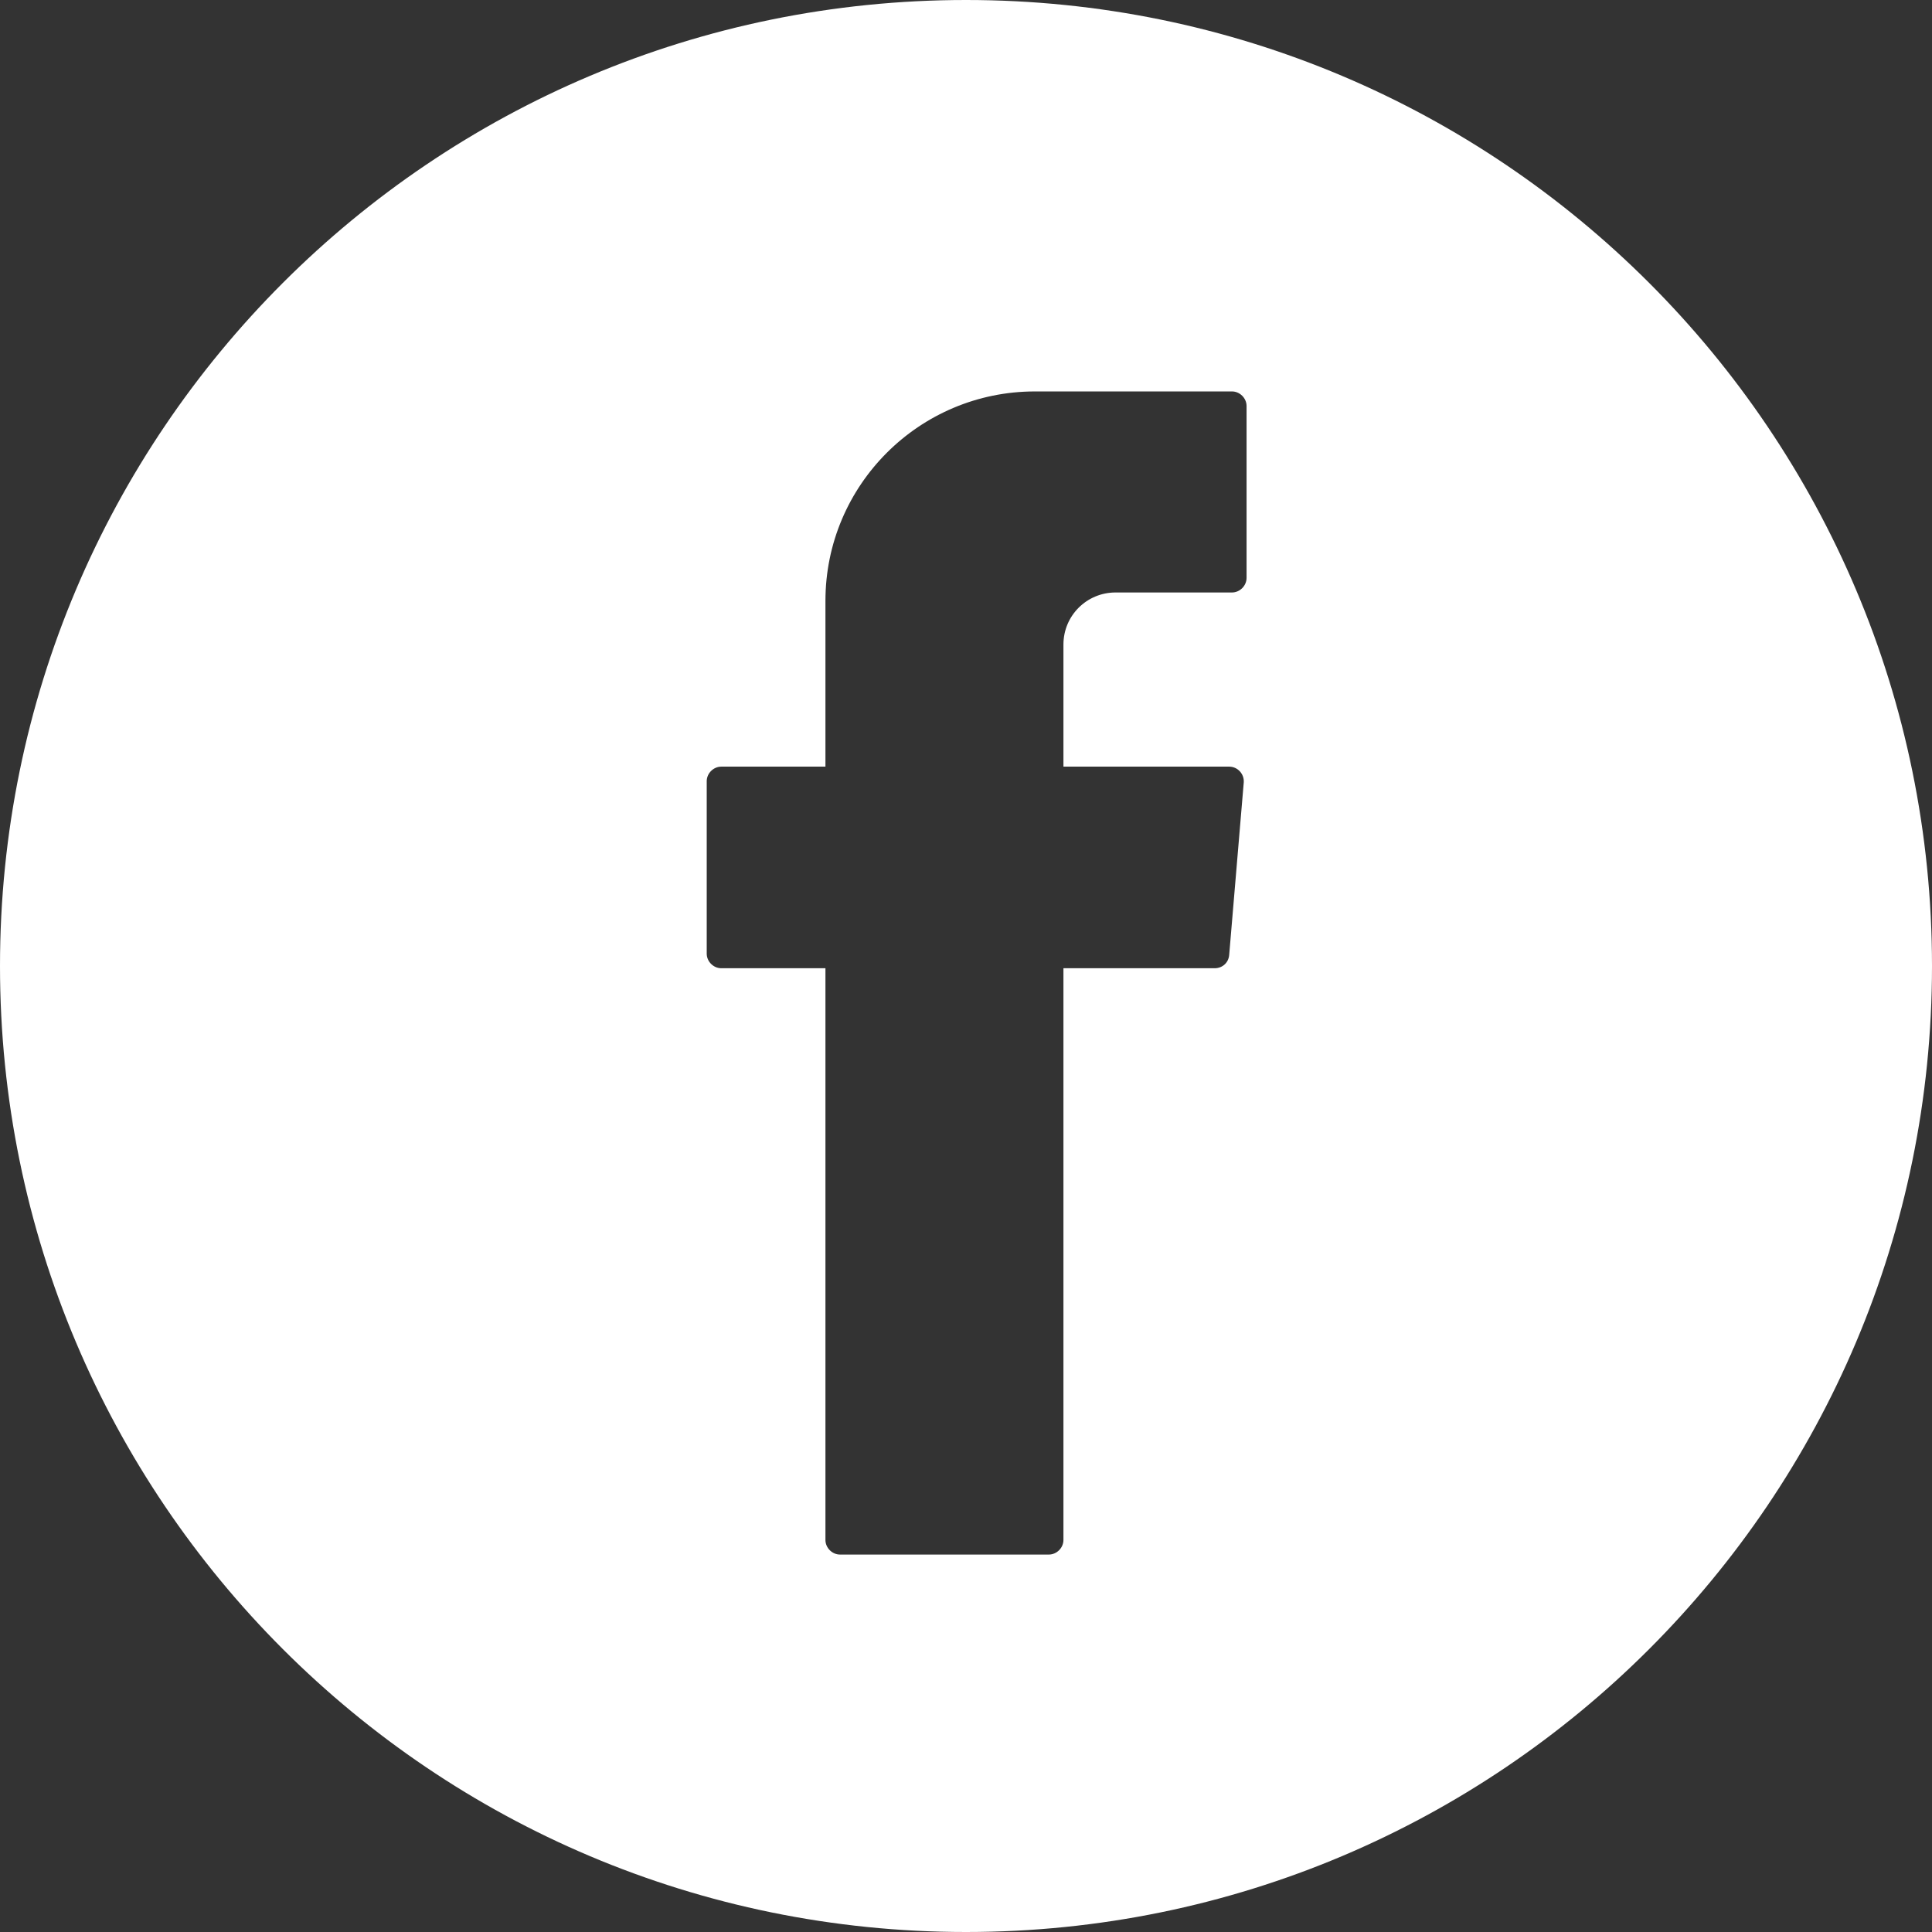
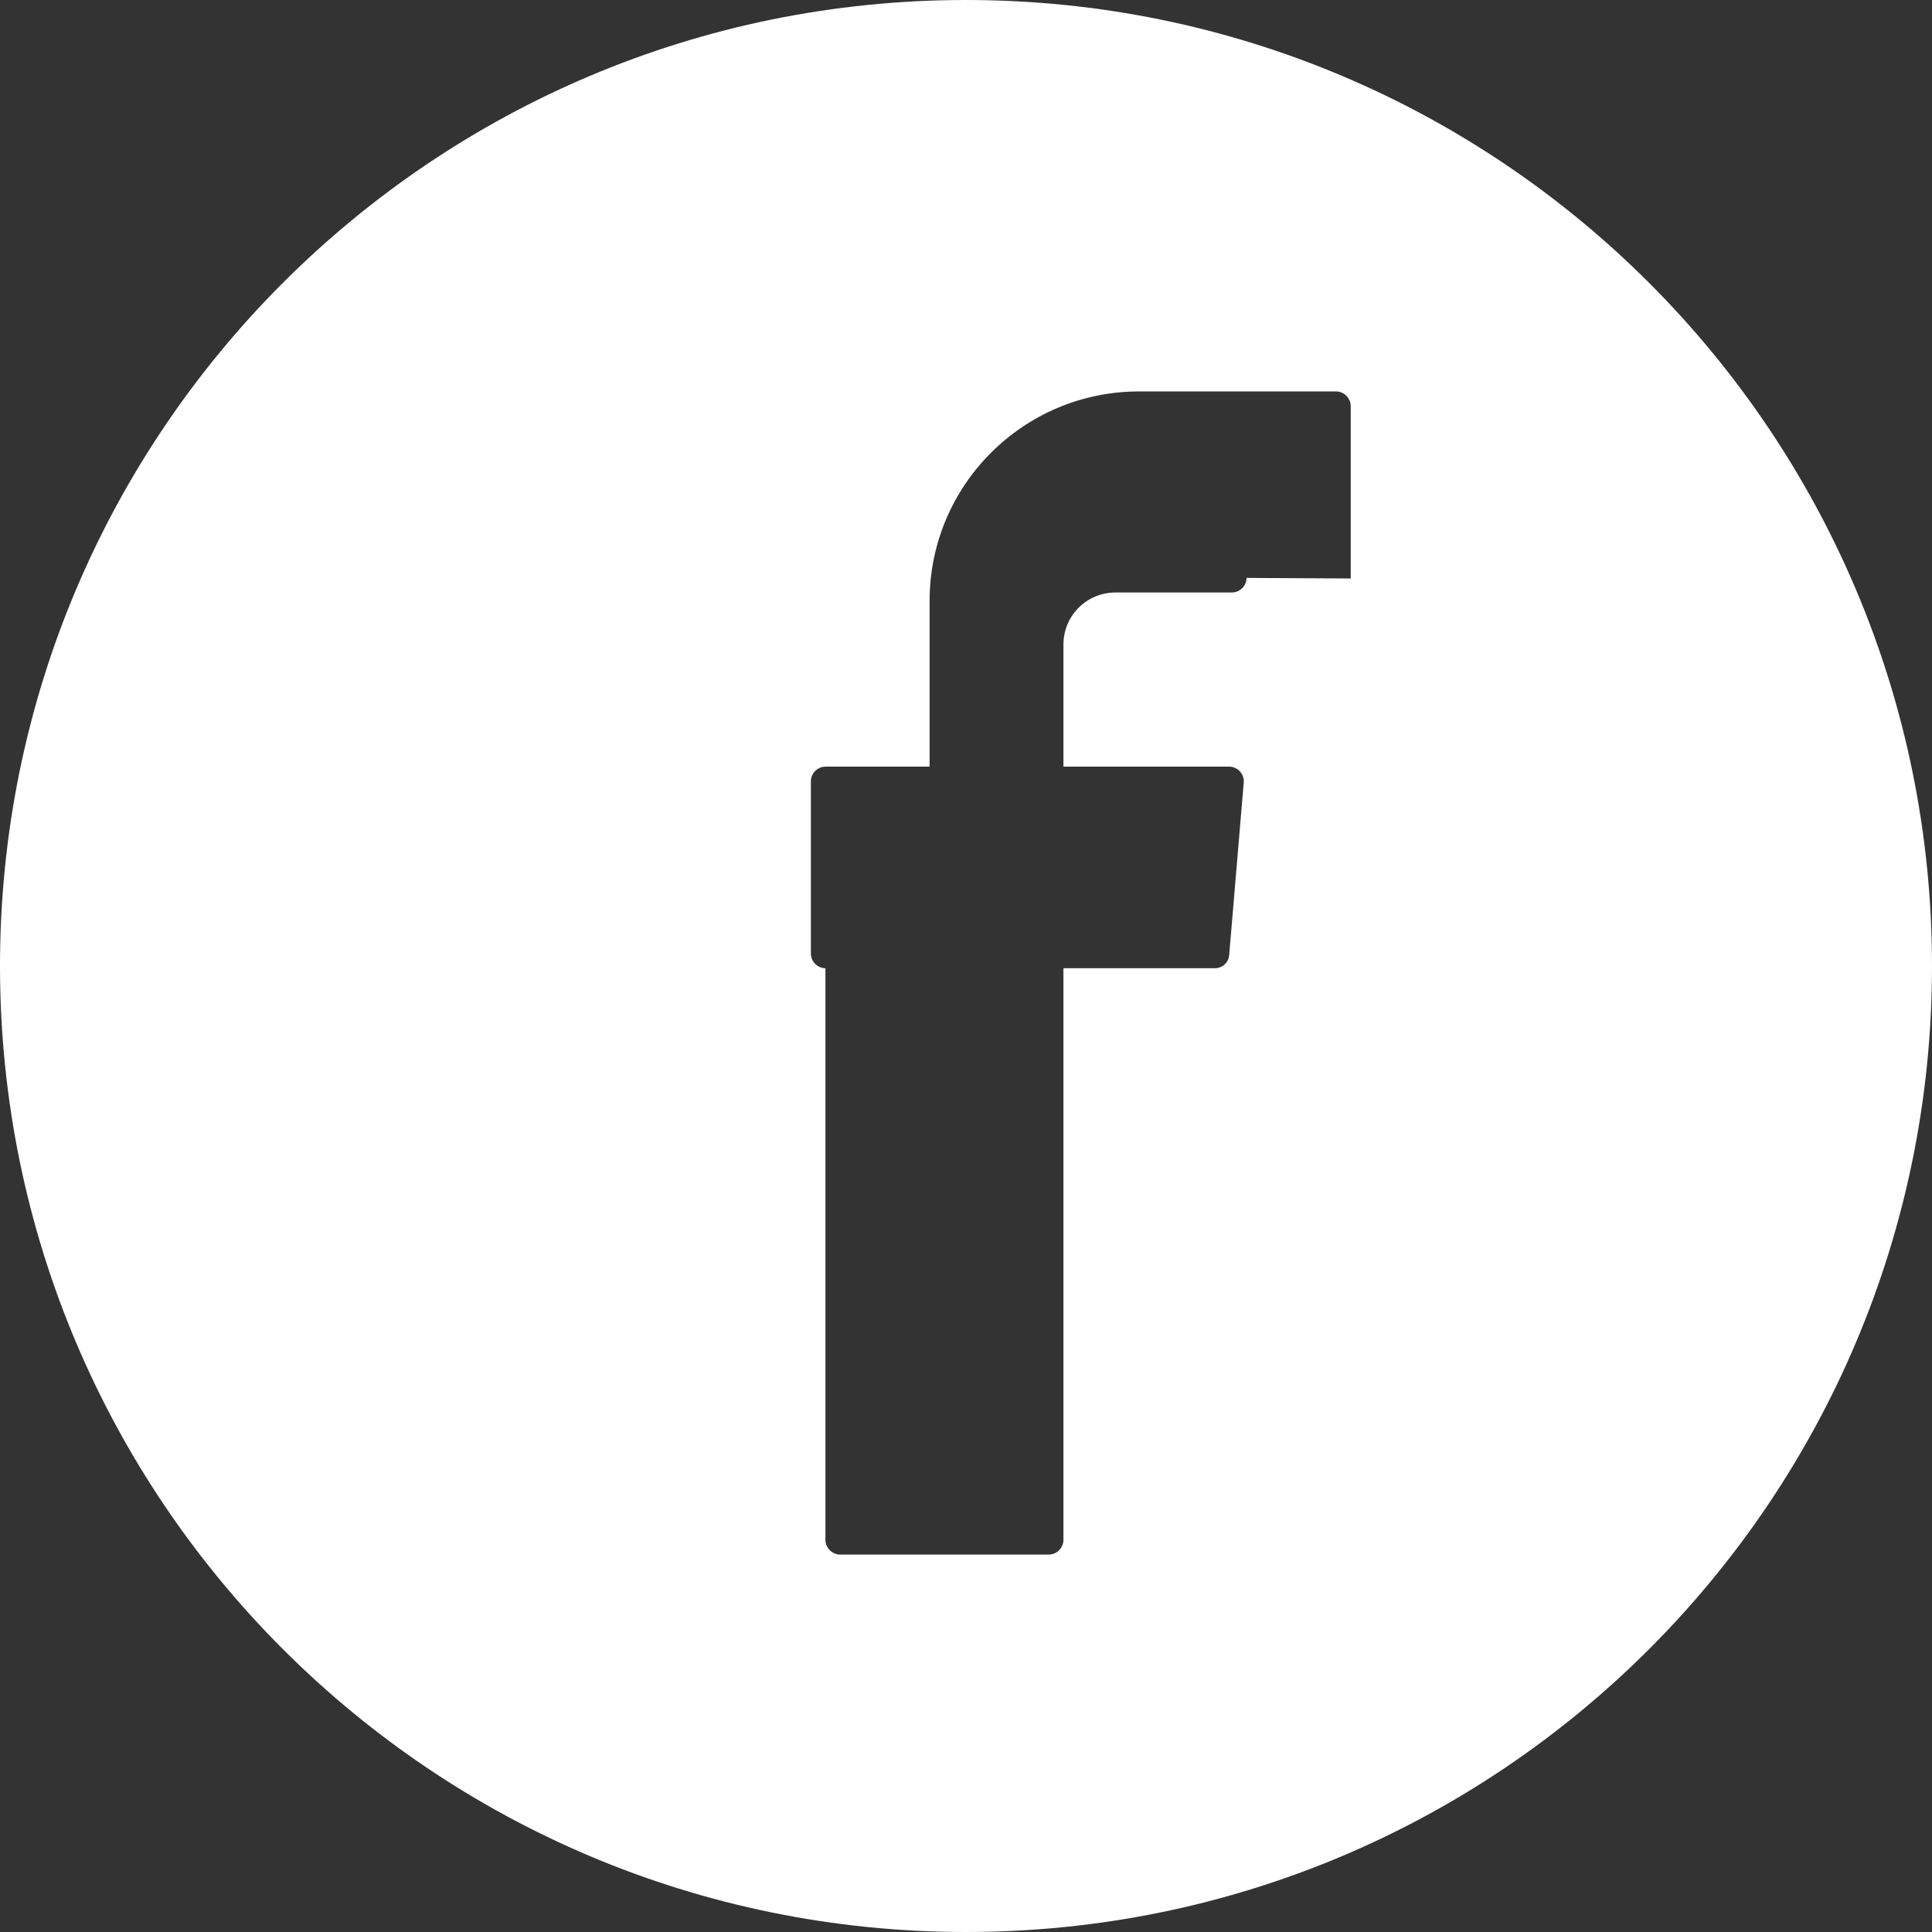
<svg xmlns="http://www.w3.org/2000/svg" viewBox="0 0 34.5 34.5">
  <rect x="0" y="0" width="34.5" height="34.5" fill="#333333" stroke="none" />
  <g id="Layer_1" data-name="Layer 1" />
  <g id="Layer_2" data-name="Layer 2">
    <g id="Layout">
-       <path d="M17.25,0C7.72,0,0,7.72,0,17.25s7.72,17.25,17.25,17.25,17.25-7.72,17.25-17.25S26.78,0,17.25,0Zm5.01,10.32c0,.14-.12,.26-.26,.26h-2.08c-.51,0-.93,.41-.93,.93v2.18h2.96c.15,0,.27,.13,.26,.28l-.26,3.08c-.01,.14-.12,.24-.26,.24h-2.7v10.21c0,.14-.12,.26-.26,.26h-3.73c-.14,0-.26-.12-.26-.26v-10.21h-1.86c-.14,0-.26-.12-.26-.26v-3.08c0-.14,.12-.26,.26-.26h1.86v-2.96c0-2.07,1.68-3.74,3.74-3.74h3.52c.14,0,.26,.12,.26,.26v3.08Z" style="fill: #fff;" />
+       <path d="M17.25,0C7.72,0,0,7.72,0,17.25s7.72,17.25,17.25,17.25,17.25-7.72,17.25-17.25S26.78,0,17.25,0Zm5.01,10.32c0,.14-.12,.26-.26,.26h-2.08c-.51,0-.93,.41-.93,.93v2.18h2.96c.15,0,.27,.13,.26,.28l-.26,3.08c-.01,.14-.12,.24-.26,.24h-2.7v10.21c0,.14-.12,.26-.26,.26h-3.73c-.14,0-.26-.12-.26-.26v-10.21c-.14,0-.26-.12-.26-.26v-3.08c0-.14,.12-.26,.26-.26h1.86v-2.96c0-2.07,1.68-3.74,3.74-3.74h3.52c.14,0,.26,.12,.26,.26v3.08Z" style="fill: #fff;" />
    </g>
  </g>
</svg>